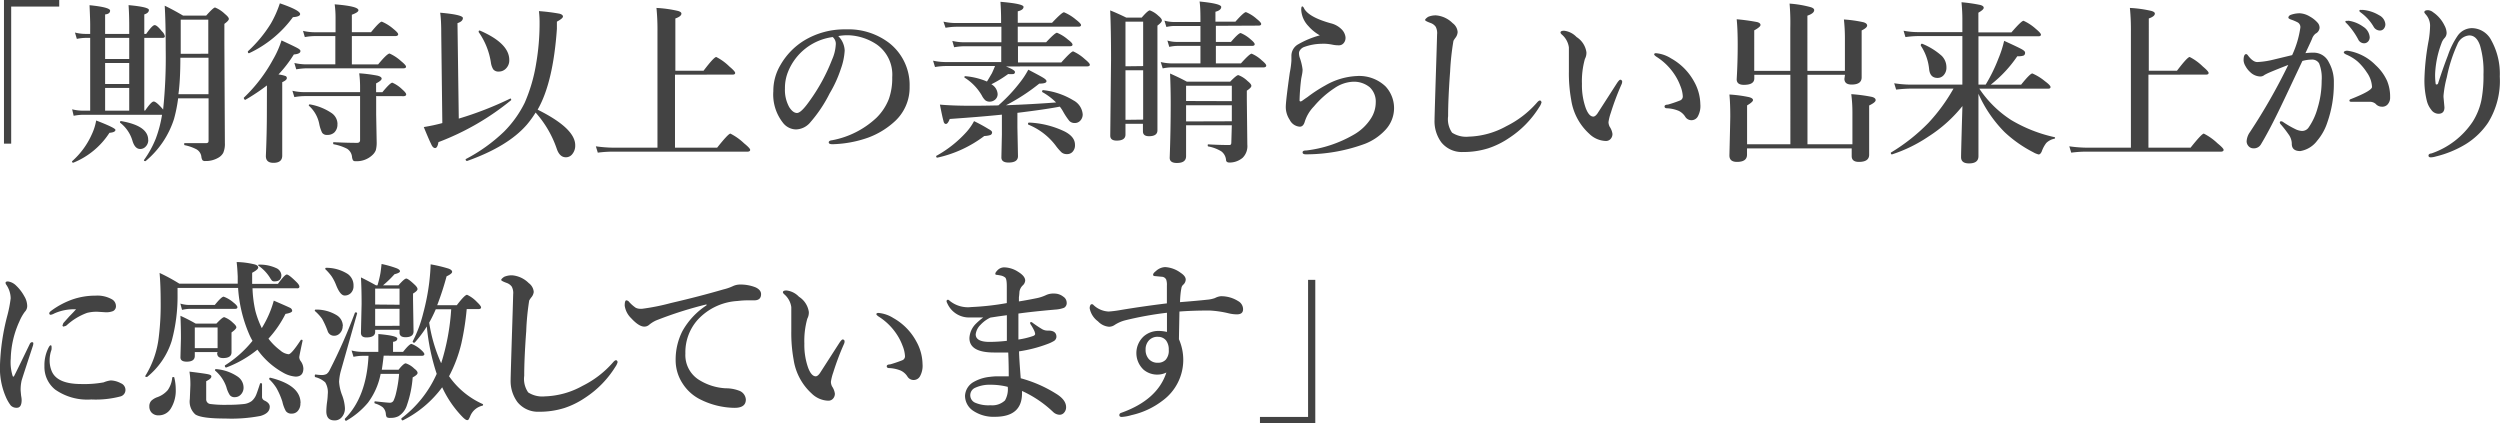
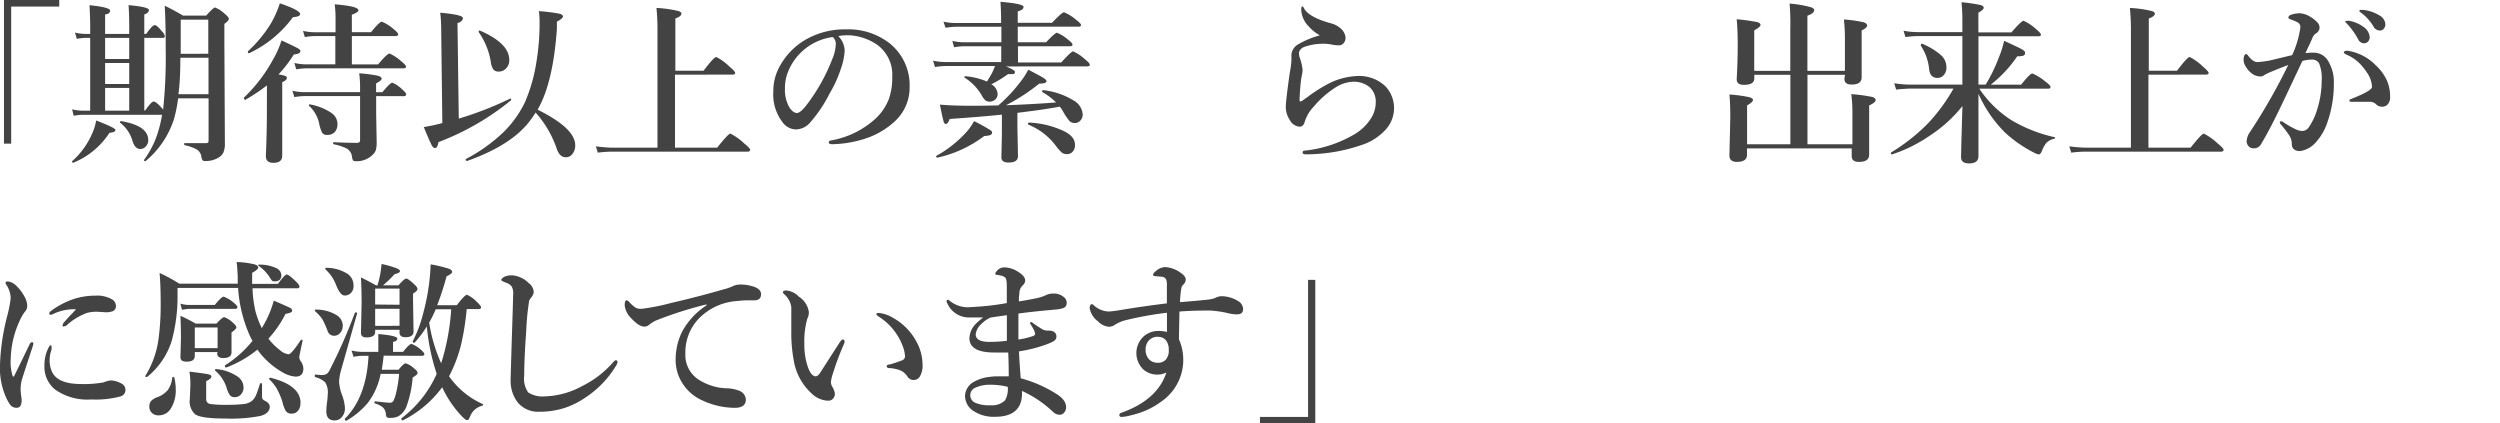
<svg xmlns="http://www.w3.org/2000/svg" viewBox="0 0 346.52 58.7">
  <defs>
    <style>.cls-1{isolation:isolate;}.cls-2{fill:#434343;}</style>
  </defs>
  <title>review5</title>
  <g id="レイヤー_2" data-name="レイヤー 2">
    <g id="レイヤー_1-2" data-name="レイヤー 1">
      <g class="cls-1">
        <path class="cls-2" d="M8.21,0V.91H1.55v19h-1V0Z" />
        <path class="cls-2" d="M16,18q0,.34-.83.41a10.77,10.77,0,0,1-5,4.14h0q-.18,0-.18-.14a.08.08,0,0,1,0-.06,10.88,10.88,0,0,0,2.74-3.74,7.37,7.37,0,0,0,.6-1.91Q16,17.73,16,18Zm4-2.68h.12q.86-1.25,1.18-1.25t1.1.87l.12.13.09.12a70,70,0,0,0,.36-8.29q0-3.81-.14-6.11,1.28.62,2.54,1.37h3.21q1-1.12,1.23-1.12a4.26,4.26,0,0,1,1.36.89q.55.45.55.69t-.62.69V6l.07,13.83a3.08,3.08,0,0,1-.23,1.36,1.76,1.76,0,0,1-.73.7,3.39,3.39,0,0,1-1.75.43.5.5,0,0,1-.4-.12,1.19,1.19,0,0,1-.15-.5,1.38,1.38,0,0,0-.67-1,6.08,6.08,0,0,0-1.62-.57q-.09,0-.09-.16t.09-.13l2.86,0a.55.55,0,0,0,.36-.08.48.48,0,0,0,.07-.3V13.63H24.69a20.3,20.3,0,0,1-.57,2.86,12.58,12.58,0,0,1-3.94,5.84.1.1,0,0,1-.07,0q-.16,0-.16-.14a.1.1,0,0,1,0,0,13.78,13.78,0,0,0,1.65-3,16.91,16.91,0,0,0,.86-3.28h-11a7.18,7.18,0,0,0-1.25.14L10,15.15a6.13,6.13,0,0,0,1.46.19H12.5V5.25h-.62a6.65,6.65,0,0,0-1.23.14l-.26-.88a6,6,0,0,0,1.44.19h.67V3.38q0-.64-.09-2.66,2.85.29,2.85.75T14.57,2V4.7h3.34V3.5q0-1.48-.09-2.79,2.82.26,2.82.67T20,2V4.7h.26q.86-1.22,1.18-1.22t1,.86a1.31,1.31,0,0,1,.41.68q0,.23-.32.23H20ZM17.91,5.25H14.57V8.18h3.34Zm0,6.39V8.73H14.57v2.91Zm0,.55H14.57v3.15h3.34Zm2.64,7.21a1.26,1.26,0,0,1-.37.93,1,1,0,0,1-.75.32q-.74,0-1.08-1.17A4.91,4.91,0,0,0,16.64,17a.07.07,0,0,1,0-.06q0-.19.18-.15Q20.54,17.44,20.54,19.39ZM25,8q0,3.15-.27,5.06H28.9V8Zm3.87-.55V2.73H25.05V7.46Z" />
        <path class="cls-2" d="M37,11.84a27.79,27.79,0,0,1-3,2h0s-.09,0-.14-.09a.27.27,0,0,1-.06-.15.08.08,0,0,1,0-.06,21.4,21.4,0,0,0,4.05-5.3,12.91,12.91,0,0,0,1.17-2.64q1.92.89,2.29,1.11t.33.38q0,.38-.91.46a17.47,17.47,0,0,1-2.13,2.77,4.42,4.42,0,0,1,1,.23.3.3,0,0,1,.16.27q0,.29-.64.57V21.57q0,1-1.22,1-1.05,0-1.05-.94.14-3.16.14-6.21ZM41.6,1.95q0,.36-1,.43a15.82,15.82,0,0,1-6.08,5h0q-.16,0-.16-.2a.08.08,0,0,1,0-.07,18.12,18.12,0,0,0,3.18-3.84A14.8,14.8,0,0,0,38.79.46Q41.6,1.42,41.6,1.95ZM52.14,13.32v2.54l.07,3.8a4.13,4.13,0,0,1-.12,1.16,1.8,1.8,0,0,1-.43.63,3.14,3.14,0,0,1-2.39.89.39.39,0,0,1-.34-.12,1.27,1.27,0,0,1-.14-.5,1.5,1.5,0,0,0-.68-1.1A6.73,6.73,0,0,0,46.27,20q-.09,0-.09-.16t.09-.13q1.83.09,3.23.09.41,0,.41-.39V13.32H42.19a8.47,8.47,0,0,0-1.39.14l-.27-.88a7.2,7.2,0,0,0,1.58.19h7.8v-.69a14.76,14.76,0,0,0-.12-1.92,20.62,20.62,0,0,1,2.55.33q.56.15.56.41t-.77.66v1.22H53q1.09-1.32,1.38-1.32a4.55,4.55,0,0,1,1.35.91q.57.5.57.71t-.3.25ZM48.77,5V8.93h3.64Q53.66,7.42,54,7.42a6,6,0,0,1,1.59,1.05q.69.56.69.77t-.32.23H42.5a9.31,9.31,0,0,0-1.44.14l-.26-.88a7.61,7.61,0,0,0,1.63.19h4.05V5H43.61a8.33,8.33,0,0,0-1.36.14L42,4.28a7.2,7.2,0,0,0,1.58.19h2.93v-2A14.09,14.09,0,0,0,46.39.6q3.29.26,3.29.82,0,.29-.91.62V4.46h2.66Q52.62,3,52.92,3A6,6,0,0,1,54.52,4q.67.54.67.75T54.87,5Zm-2,12.19a1.51,1.51,0,0,1-.43,1.17,1.38,1.38,0,0,1-1,.34.76.76,0,0,1-.7-.32,5.06,5.06,0,0,1-.39-1.2,4.54,4.54,0,0,0-1.44-2.53.1.1,0,0,1,0-.07q0-.11.15-.11h0a7.71,7.71,0,0,1,3,1.2A1.86,1.86,0,0,1,46.78,17.2Z" />
        <path class="cls-2" d="M63.59,16.44a47.51,47.51,0,0,0,7.14-2.78h0q.12,0,.12.15a.08.08,0,0,1,0,.07A36,36,0,0,1,60.77,19.7q-.13.82-.46.82t-.57-.6q-.26-.5-1-2.31a25.28,25.28,0,0,0,2.57-.55L61.16,4.7q0-2-.15-2.94,3.15.28,3.15.74t-.75.71Zm10.65-.84A13.81,13.81,0,0,1,73,17.31q-2.62,3-8.25,5h0q-.21,0-.21-.25a0,0,0,0,1,0,0,22.94,22.94,0,0,0,5.33-3.82,15.1,15.1,0,0,0,2.86-4,22.47,22.47,0,0,0,1.58-5.4A32.84,32.84,0,0,0,74.79,3a13.27,13.27,0,0,0-.09-1.46,26.29,26.29,0,0,1,2.86.36q.47.13.47.39T77.19,3q0,.67,0,1-.52,7.46-2.67,11.2,5.21,2.59,5.21,4.93a1.83,1.83,0,0,1-.42,1.25,1.1,1.1,0,0,1-.88.42q-.87,0-1.27-1.21A14.64,14.64,0,0,0,74.24,15.6ZM70.59,8.31a1.59,1.59,0,0,1-.47,1.2,1.36,1.36,0,0,1-1,.41.9.9,0,0,1-.76-.32,2.46,2.46,0,0,1-.32-.95,9.93,9.93,0,0,0-1.69-4.2.1.1,0,0,1,0-.07.13.13,0,0,1,.15-.15h0Q70.59,6,70.59,8.31Z" />
        <path class="cls-2" d="M93.56,10.35V20.47H99.4q1.55-1.95,1.84-1.95a7.93,7.93,0,0,1,1.9,1.35q.84.68.84.9t-.32.25H85.16a16.29,16.29,0,0,0-2.3.14l-.27-.88a18.5,18.5,0,0,0,2.54.19h6v-16a30.61,30.61,0,0,0-.14-3.37,16.69,16.69,0,0,1,3,.42q.46.14.46.36,0,.39-.84.68V9.8h3.91q1.44-1.9,1.76-1.9a7.29,7.29,0,0,1,1.82,1.32q.8.67.8.89t-.32.23Z" />
        <path class="cls-2" d="M116.19,5a3,3,0,0,1,.89,2,8.91,8.91,0,0,1-.53,2.54A16.81,16.81,0,0,1,115,12.94a19.06,19.06,0,0,1-2.67,4,2.67,2.67,0,0,1-2,1,2.34,2.34,0,0,1-1.82-.94,6.33,6.33,0,0,1-1.32-4.37,7,7,0,0,1,1-3.64,9.53,9.53,0,0,1,3.25-3.36,10.8,10.8,0,0,1,5.8-1.56,9.32,9.32,0,0,1,6,1.88A7.41,7.41,0,0,1,126.08,12a6.35,6.35,0,0,1-2.2,4.95,11.09,11.09,0,0,1-3.56,2.13,15.9,15.9,0,0,1-4.92.91q-.53,0-.53-.25t.46-.3a12.27,12.27,0,0,0,6.18-3.14,7.41,7.41,0,0,0,1.7-2.6,8.64,8.64,0,0,0,.46-3,5.12,5.12,0,0,0-2.11-4.51,7.55,7.55,0,0,0-3.84-1.3h-.59A7.47,7.47,0,0,0,116.19,5Zm-.8.14A7.76,7.76,0,0,0,109.21,10a6,6,0,0,0-.41,2.27,4.91,4.91,0,0,0,.6,2.59q.52.8,1.07.8t1.65-1.54a25.55,25.55,0,0,0,3.22-5.88,5.79,5.79,0,0,0,.5-2A1.23,1.23,0,0,0,115.39,5.11Z" />
        <path class="cls-2" d="M139.43,9.21q1.25.49,1.25.76a.27.27,0,0,1-.2.29,3.59,3.59,0,0,1-.74,0,16,16,0,0,1-2.33,1.42,1.67,1.67,0,0,1,.87,1.35,1,1,0,0,1-.36.79,1.13,1.13,0,0,1-.74.27.93.93,0,0,1-.62-.2,2.41,2.41,0,0,1-.48-.67,7.13,7.13,0,0,0-2.4-2.47.1.1,0,0,1,0-.08q0-.11.12-.11a9.64,9.64,0,0,1,3,.74q.07-.09.69-1.15.3-.66.43-1h-6.83a9.85,9.85,0,0,0-1.49.14l-.27-.88a8.17,8.17,0,0,0,1.65.19h7.8V6.41h-5.16a8.54,8.54,0,0,0-1.37.14L132,5.67a7.11,7.11,0,0,0,1.56.19h5.24V3.71h-6.32a9.23,9.23,0,0,0-1.42.14L130.77,3a7.73,7.73,0,0,0,1.63.19h6.36V2.82q0-1.31-.09-2.57,3.2.27,3.2.7t-.8.62V3.16h4.75q1.38-1.46,1.66-1.46a6.31,6.31,0,0,1,1.63,1q.73.56.73.77t-.32.23h-8.45V5.86H145q1.23-1.32,1.51-1.32a5.48,5.48,0,0,1,1.51.94q.64.48.64.7t-.32.23h-7.24V8.66h6q1.37-1.54,1.65-1.54a6.15,6.15,0,0,1,1.62,1.08q.69.56.69.77t-.32.23Zm-1.92,9.13a.38.38,0,0,1-.25.38,3,3,0,0,1-.83.13,16.65,16.65,0,0,1-6.5,3q-.16,0-.16-.15a.13.13,0,0,1,0-.09,16.05,16.05,0,0,0,4.14-3.26,7.48,7.48,0,0,0,1.1-1.56,21.83,21.83,0,0,1,2,1.09Q137.51,18.14,137.51,18.34Zm.87-3.73a21.79,21.79,0,0,0,3-3.19,11.2,11.2,0,0,0,1.15-1.76q1.7.88,2.12,1.15t.4.45q0,.33-1,.33a27.51,27.51,0,0,1-4.61,3q3.84-.15,6.94-.39a8.7,8.7,0,0,0-1.93-1.45.08.08,0,0,1,0-.07q0-.22.2-.18a10.12,10.12,0,0,1,4.13,1.41,2.4,2.4,0,0,1,1.29,1.93,1.24,1.24,0,0,1-.36.91,1,1,0,0,1-.74.3,1,1,0,0,1-.75-.29,9,9,0,0,1-.86-1.29,5,5,0,0,0-.46-.69q-1.95.38-5.88.86v2l.08,4q0,.89-1.3.89-1,0-1-.71l.07-3.2V15.89q-2.78.29-7.23.6-.26.69-.53.69t-.35-.47q-.13-.41-.48-2.21,1.77.16,4.46.16Q136.1,14.66,138.38,14.61ZM149,20.06a1.31,1.31,0,0,1-.35,1,1,1,0,0,1-.77.3,1.1,1.1,0,0,1-.73-.23,7.35,7.35,0,0,1-.86-1,9,9,0,0,0-3.74-2.85.09.09,0,0,1-.06-.09q0-.2.15-.2a12.59,12.59,0,0,1,4.9,1.22Q149,18.95,149,20.06Z" />
-         <path class="cls-2" d="M156,17.16v1.49q0,.84-1.22.84-.89,0-.89-.69L154,8.23q0-4.15-.12-6.79,1,.4,2.23,1h2.14q.86-1,1.13-1a3.39,3.39,0,0,1,1.17.74q.5.41.5.66t-.62.71V5.91l0,12.15q0,.82-1.17.82-.84,0-.84-.67V17.16Zm2.45-8V3H156V9.19Zm0,7.42V9.74H156v6.87Zm10.08-13V5.81h2.09q1.05-1.23,1.35-1.23a4.75,4.75,0,0,1,1.37.87q.57.47.57.68t-.32.23h-5.06V8.79H172q1.21-1.35,1.49-1.35a4.8,4.8,0,0,1,1.42.94q.6.49.6.71t-.32.25H162.38a6.47,6.47,0,0,0-1.22.14l-.27-.88a7.11,7.11,0,0,0,1.56.19h3.94V6.36h-3.23a5.39,5.39,0,0,0-1.09.14l-.26-.88a4.61,4.61,0,0,0,1.24.19h3.34V3.6h-3.64a5.23,5.23,0,0,0-1.08.14l-.27-.88a5.07,5.07,0,0,0,1.3.19h3.69V2.61q0-1.66-.12-2.4,3,.29,3,.75t-.8.67V3h2.77q1.17-1.32,1.46-1.32a5.08,5.08,0,0,1,1.49.94q.62.49.62.7t-.32.23Zm2.21,13.78h-6.34q0,2.09,0,4.29,0,.94-1.27.94-1,0-1-.71.14-3.8.14-7.55,0-2-.09-4.14,1.34.59,2.33,1.13h6q.88-.91,1.13-.91a3.65,3.65,0,0,1,1.28.82q.53.42.53.67t-.63.67V13.8l.07,6.26a2.26,2.26,0,0,1-.64,1.8,2.79,2.79,0,0,1-1.83.67q-.45,0-.48-.34a1.65,1.65,0,0,0-.67-1.22,5.34,5.34,0,0,0-1.78-.67q-.09,0-.09-.16t.09-.13q1.49.09,2.93.09.25,0,.25-.33Zm0-3.34V11.88h-6.34V14Zm0,2.79V14.59h-6.34v2.24Z" />
        <path class="cls-2" d="M183.7,11.84a9.56,9.56,0,0,1,4.35-1.3,5.27,5.27,0,0,1,4,1.44,4.41,4.41,0,0,1,0,6,7.66,7.66,0,0,1-2.85,1.95,23.64,23.64,0,0,1-8,1.46H181q-.45,0-.45-.27t.5-.26a17.14,17.14,0,0,0,6.5-2.14,6.85,6.85,0,0,0,2.51-2.36,4.16,4.16,0,0,0,.63-2.17,2.71,2.71,0,0,0-.84-2.1,3.45,3.45,0,0,0-2.34-.76,4.91,4.91,0,0,0-2.53.88,13.14,13.14,0,0,0-2.85,2.53,5.31,5.31,0,0,0-1.28,2.13q-.2.69-.69.69a1.68,1.68,0,0,1-1.39-.94,3.22,3.22,0,0,1-.55-1.79q0-.83.55-4.73A13,13,0,0,0,179,8.43V7.68a1.83,1.83,0,0,1,.94-1.54,12.56,12.56,0,0,1,3-1.24,5.94,5.94,0,0,1-1.58-1.28,3.53,3.53,0,0,1-1-2.25q0-.48.14-.48t.29.34q.71,1.18,3.67,2a3.11,3.11,0,0,1,1.45.79,1.85,1.85,0,0,1,.59,1.14v.09a1.08,1.08,0,0,1-.27.74.82.82,0,0,1-.64.29,4.34,4.34,0,0,1-.82-.07,6.85,6.85,0,0,0-1-.14,4.91,4.91,0,0,0-.59,0,7.28,7.28,0,0,0-2.38.43,1.18,1.18,0,0,0-.61.46.71.71,0,0,0-.14.39,2.11,2.11,0,0,0,.09.6,7.56,7.56,0,0,1,.41,1.7,3.93,3.93,0,0,1-.08.69q-.09.47-.11.56a29.2,29.2,0,0,0-.23,3q0,.16.13.16a.51.51,0,0,0,.27-.12l.38-.27.19-.13.12-.08A19.75,19.75,0,0,1,183.7,11.84Z" />
-         <path class="cls-2" d="M201.72,5.26a3.5,3.5,0,0,0-.26.4A35.51,35.51,0,0,0,201,9.89q-.28,3.79-.28,6.21a3.27,3.27,0,0,0,.55,2.29,3.6,3.6,0,0,0,2.31.55,11.41,11.41,0,0,0,5.23-1.46,13.63,13.63,0,0,0,4.2-3.23q.27-.32.43-.32t.23.25a2,2,0,0,1-.32.67,13.75,13.75,0,0,1-4.17,4.27,11.63,11.63,0,0,1-2.85,1.42,11.4,11.4,0,0,1-3.55.53,3.65,3.65,0,0,1-3-1.34,4.93,4.93,0,0,1-.94-3.15v-.19q.06-2.21.19-6.33.12-3.64.16-5.27A1.9,1.9,0,0,0,199,3.71a1.47,1.47,0,0,0-.73-.53q-.74-.27-.74-.41t.41-.43a2.66,2.66,0,0,1,1.1-.21,3.69,3.69,0,0,1,2.31,1.08,1.67,1.67,0,0,1,.69,1.23A1.43,1.43,0,0,1,201.72,5.26Z" />
-         <path class="cls-2" d="M224.78,11.64a36.52,36.52,0,0,0-1.51,4,6.88,6.88,0,0,0-.32,1.28,1.49,1.49,0,0,0,.16.64,2.32,2.32,0,0,1,.39,1,1,1,0,0,1-.26.7.85.85,0,0,1-.66.28,3.43,3.43,0,0,1-2.3-1,7.93,7.93,0,0,1-2.5-4.7,20.65,20.65,0,0,1-.32-3.94l0-2.18q0-.64,0-1.15a2.84,2.84,0,0,0-1-1.8q-.16-.16-.16-.26,0-.25.5-.25a2.82,2.82,0,0,1,1.72.87,3,3,0,0,1,1.37,2.11,1.79,1.79,0,0,1-.21.93,11.41,11.41,0,0,0-.41,3.46,9.47,9.47,0,0,0,.53,3.36q.45,1.17,1.05,1.17.26,0,.57-.43l2.7-4.2q.32-.48.47-.48t.25.18A.83.83,0,0,1,224.78,11.64Zm4.7-4.27a4.57,4.57,0,0,1,2.12.71,8.11,8.11,0,0,1,3.21,3.22,6.63,6.63,0,0,1,.87,3.14,3,3,0,0,1-.36,1.72,1,1,0,0,1-.83.5,1,1,0,0,1-.89-.46,2.22,2.22,0,0,0-.93-.84,4.74,4.74,0,0,0-1.59-.35q-.36,0-.36-.25t.46-.26a17.7,17.7,0,0,0,1.68-.57.59.59,0,0,0,.39-.57,4.38,4.38,0,0,0-.34-1.45,7.64,7.64,0,0,0-.81-1.59,8.29,8.29,0,0,0-2.5-2.45q-.32-.22-.32-.34T229.48,7.37Z" />
        <path class="cls-2" d="M255.73,10.37h-5.2V20h6.23V15.55a19.4,19.4,0,0,0-.16-2.5,22,22,0,0,1,2.86.38q.52.14.52.45t-.9.74v1.14q0,1.89,0,3.7,0,.28,0,.66,0,1,0,1.32,0,1-1.42,1-1,0-1-.8V20.57H242.15v.87q0,1-1.39,1-1.05,0-1.05-.89.12-4.9.12-5.45,0-1.82-.12-3a18.75,18.75,0,0,1,2.71.36q.56.15.56.41t-.82.74V20h6V10.37h-5v.5q0,.89-1.44.89-1,0-1-.77.14-2.37.14-4.79,0-2.13-.14-3.53a27.92,27.92,0,0,1,2.84.39q.46.13.46.4t-.87.75V9.82h5V3.91A31.83,31.83,0,0,0,248.05.5,15,15,0,0,1,251,1q.46.15.46.4,0,.45-.94.77V9.82h5.2V5.29a23.86,23.86,0,0,0-.14-2.59,18,18,0,0,1,2.7.38q.52.15.52.46t-.76.68V5.29q0,1.66,0,3.45l0,1.23q0,.47,0,.75,0,1-1.39,1-1,0-1-.8Z" />
        <path class="cls-2" d="M274.23,13v3.29l0,5.36q0,1-1.31,1-1.1,0-1.1-.87,0-.41.07-3t.12-4.08a19.32,19.32,0,0,1-4.7,4.22,20.22,20.22,0,0,1-5.06,2.48h0q-.16,0-.16-.18a.08.08,0,0,1,0-.07,25.94,25.94,0,0,0,5.19-4.1,24.67,24.67,0,0,0,3.49-4.77h-5.86a19.33,19.33,0,0,0-2.09.14l-.27-.88a15.21,15.21,0,0,0,2.31.19H272V5h-6.16a13.41,13.41,0,0,0-1.73.14l-.26-.88a10.59,10.59,0,0,0,1.91.19H272V2.61q0-1-.12-2.3a22.08,22.08,0,0,1,2.61.38q.47.13.47.39t-.74.68V4.49h4.58q1.39-1.61,1.68-1.61A6.66,6.66,0,0,1,282.18,4q.71.59.71.8t-.3.23h-8.36v6.7h1A22.49,22.49,0,0,0,277,8.11a14.81,14.81,0,0,0,.79-2.45q2,.91,2.47,1.18t.43.48a.38.38,0,0,1-.25.4,2.79,2.79,0,0,1-.83.08,17.38,17.38,0,0,1-3.68,3.94h4.21q1.25-1.56,1.56-1.56a7.21,7.21,0,0,1,1.75,1.08q.77.57.77.8t-.32.23h-9.55a15.21,15.21,0,0,0,4.42,4.35,20.2,20.2,0,0,0,6,2.37.1.1,0,0,1,.08.09.12.12,0,0,1-.11.13,2.25,2.25,0,0,0-1.11.59A4.22,4.22,0,0,0,283,21q-.19.41-.43.41a2.91,2.91,0,0,1-.77-.32,17.45,17.45,0,0,1-3.95-2.78A17.69,17.69,0,0,1,274.23,13Zm-4.44-3.64a1.51,1.51,0,0,1-.4,1.08,1.11,1.11,0,0,1-.84.36q-1,0-1.15-1.15a7.18,7.18,0,0,0-1.16-3.32.08.08,0,0,1,0-.06q0-.21.18-.21h0a9.32,9.32,0,0,1,2.73,1.69A2.24,2.24,0,0,1,269.79,9.34Z" />
        <path class="cls-2" d="M297.79,10.35V20.47h5.84q1.55-1.95,1.84-1.95a7.93,7.93,0,0,1,1.9,1.35q.84.68.84.9t-.32.25h-18.5a16.29,16.29,0,0,0-2.3.14l-.27-.88a18.5,18.5,0,0,0,2.54.19h6v-16a30.61,30.61,0,0,0-.14-3.37,16.69,16.69,0,0,1,3,.42q.46.14.46.36,0,.39-.84.68V9.8h3.91q1.44-1.9,1.76-1.9a7.29,7.29,0,0,1,1.82,1.32q.8.67.8.89t-.32.23Z" />
        <path class="cls-2" d="M319.55,7.37a7.84,7.84,0,0,1,1.25-.07,2.32,2.32,0,0,1,2,1.34,5.45,5.45,0,0,1,.69,2.84,16,16,0,0,1-.89,5.45,7.44,7.44,0,0,1-1.42,2.57,3.67,3.67,0,0,1-2.34,1.44q-1.22,0-1.18-1.08a2.25,2.25,0,0,0-.48-1.28,14.83,14.83,0,0,0-1-1.29A.59.59,0,0,1,316,17a.17.17,0,0,1,.19-.19.57.57,0,0,1,.32.14,13.54,13.54,0,0,0,1.63.94,2.41,2.41,0,0,0,.91.26,1.1,1.1,0,0,0,.91-.43A8.72,8.72,0,0,0,321.23,15a13,13,0,0,0,.57-3.81,5.45,5.45,0,0,0-.35-2.4,1.13,1.13,0,0,0-1.07-.53,5,5,0,0,0-1.25.19L318,10.84q-1.59,3.39-2.25,4.73-1.34,2.74-2.38,4.46a1.13,1.13,0,0,1-1.05.53.89.89,0,0,1-.67-.32,1,1,0,0,1-.25-.64,2.42,2.42,0,0,1,.46-1.29A81.29,81.29,0,0,0,317.17,9q-1.7.66-2.61,1.05a7.47,7.47,0,0,0-.69.34.87.87,0,0,1-.62.21A2.09,2.09,0,0,1,311.9,10a3.1,3.1,0,0,1-.67-.86,1.71,1.71,0,0,1-.25-.77q0-.87.36-.87.13,0,.3.26.66.84,1.23.84a11.19,11.19,0,0,0,2.06-.29l2.78-.67a13.63,13.63,0,0,0,1.14-3.83.75.75,0,0,0-.36-.7,6.31,6.31,0,0,0-.94-.4q-.36-.14-.36-.25,0-.3.41-.43a3.75,3.75,0,0,1,1.17-.19,3,3,0,0,1,1.39.45,4,4,0,0,1,1.14.93,1.05,1.05,0,0,1,.21.67,1,1,0,0,1-.55.77,1.55,1.55,0,0,0-.5.74q-.12.28-.43.94Zm8.93,6.74q-.86,0-1.85,0l-.71,0q-.27,0-.27-.16t.21-.22q2.92-1.15,2.92-1.68a3.74,3.74,0,0,0-.71-2,7.67,7.67,0,0,0-1.28-1.52,6,6,0,0,0-1.49-.93q-.43-.18-.43-.34t.36-.23l.16,0a6.89,6.89,0,0,1,3.89,2,6.68,6.68,0,0,1,1.59,2.18,5.7,5.7,0,0,1,.42,2.26,1.38,1.38,0,0,1-.39,1.05,1,1,0,0,1-.62.27h-.11a1.14,1.14,0,0,1-.88-.39A1.22,1.22,0,0,0,328.48,14.11ZM325.57,2.88a4.62,4.62,0,0,1,2,.83,1.89,1.89,0,0,1,.89,1.44.86.86,0,0,1-.22.6.74.74,0,0,1-.57.25.91.91,0,0,1-.81-.55,10.06,10.06,0,0,0-1.51-2.12q-.27-.26-.27-.3a.14.14,0,0,1,.12-.14l.21,0A.44.44,0,0,1,325.57,2.88Zm1.92-1.51a5.25,5.25,0,0,1,2.27.74,1.54,1.54,0,0,1,.87,1.23.94.94,0,0,1-.25.68.67.67,0,0,1-.49.21A1,1,0,0,1,329,3.7a6.49,6.49,0,0,0-1.68-1.89q-.29-.21-.29-.28a.15.15,0,0,1,.07-.15.47.47,0,0,1,.19,0Z" />
-         <path class="cls-2" d="M337.93,11.59q.61-1.93,1.37-3.91A11.22,11.22,0,0,1,340.62,5a2.44,2.44,0,0,1,2-1.1,3.07,3.07,0,0,1,2.7,1.7,9.55,9.55,0,0,1,1.17,5A11,11,0,0,1,344.87,17a10.21,10.21,0,0,1-3.13,3,14.61,14.61,0,0,1-4.12,1.69,2.7,2.7,0,0,1-.69.12q-.32,0-.32-.25t.43-.3a11.26,11.26,0,0,0,5.68-4.37,9,9,0,0,0,1.22-3,18,18,0,0,0,.29-3.59,12.61,12.61,0,0,0-.48-4q-.48-1.39-1.49-1.39a1.93,1.93,0,0,0-1.65,1.24,20.66,20.66,0,0,0-1.46,4.55,14.72,14.72,0,0,0-.46,2.57v.18l.13,1.43q0,.89-.84.89a1.25,1.25,0,0,1-1-.57,3.17,3.17,0,0,1-.59-1.18,11.53,11.53,0,0,1-.34-3.21,33.41,33.41,0,0,1,.59-5.24,13.58,13.58,0,0,0,.19-2.06A2.36,2.36,0,0,0,336.23,2q-.2-.23-.2-.3,0-.29.53-.29a1.28,1.28,0,0,1,.69.29,4.68,4.68,0,0,1,1.58,1.84,2.31,2.31,0,0,1,.29,1,1.05,1.05,0,0,1-.32.77,2,2,0,0,0-.4.71,13.65,13.65,0,0,0-.87,4.17,8.33,8.33,0,0,0,.07,1.39q0,.13.13.13T337.93,11.59Z" />
      </g>
      <g class="cls-1">
        <path class="cls-2" d="M4.56,47.93Q3.16,52.19,3,52.73a5.65,5.65,0,0,0-.14,1.34q0,.09.07.8a3.21,3.21,0,0,1,.07.57q0,1.08-.67,1.08a1.09,1.09,0,0,1-.84-.32A5.61,5.61,0,0,1,.8,55,10.05,10.05,0,0,1,0,50.54,30.66,30.66,0,0,1,1,43.8a17.49,17.49,0,0,0,.48-2.45,3.41,3.41,0,0,0-.62-1.9.46.46,0,0,1-.09-.25q0-.19.34-.19a2,2,0,0,1,1.15.6,5.87,5.87,0,0,1,1.1,1.44,2.69,2.69,0,0,1,.41,1.32,1.14,1.14,0,0,1-.34.86,6.39,6.39,0,0,0-.74,1.32A13.07,13.07,0,0,0,1.49,49.7a6.35,6.35,0,0,0,.27,2.43.1.1,0,0,0,.19,0q.32-.6,2.16-4.42.13-.28.34-.28t.16.25A.9.9,0,0,1,4.56,47.93Zm2.59.18a1.66,1.66,0,0,1,0,.2q0,.19-.07.33a4.43,4.43,0,0,0-.2,1.27,3.84,3.84,0,0,0,.29,1.54q.75,1.78,4.1,1.78A14.9,14.9,0,0,0,14.36,53a3.74,3.74,0,0,1,1-.27,3.17,3.17,0,0,1,1.39.39,1,1,0,0,1,.64.91.93.93,0,0,1-.74.93,13.45,13.45,0,0,1-4,.41,7.74,7.74,0,0,1-5-1.37,4,4,0,0,1-1.49-3.26,5.32,5.32,0,0,1,.6-2.61q.15-.27.27-.27T7.15,48.1Zm3.39-5.24a6.74,6.74,0,0,0-3,.57,1.5,1.5,0,0,1-.5.19.19.19,0,0,1-.21-.21q0-.15.29-.36a11.17,11.17,0,0,1,3-1.58,9.72,9.72,0,0,1,3.09-.5,4.14,4.14,0,0,1,2.33.52,1.08,1.08,0,0,1,.53.89.74.74,0,0,1-.4.73,2.54,2.54,0,0,1-1.07.16l-1.12-.07a5.32,5.32,0,0,0-1.42.16,8.49,8.49,0,0,0-2.81,1.71.53.53,0,0,1-.32.14A.15.15,0,0,1,8.71,45a.58.58,0,0,1,.16-.32l.75-.84Q10.18,43.28,10.54,42.87Z" />
        <path class="cls-2" d="M37.21,46.94a8.24,8.24,0,0,0,1.64,1.63A2.06,2.06,0,0,0,40,49.1q.4,0,1.71-2a.11.11,0,0,1,.09,0h.07a.12.12,0,0,1,.07.13q-.46,2.12-.46,2.29a1,1,0,0,0,.21.55,1.85,1.85,0,0,1,.36,1q0,1.13-1.08,1.13a4.06,4.06,0,0,1-1.73-.55,10.79,10.79,0,0,1-3.56-3.19,15.46,15.46,0,0,1-4.32,2.48h0q-.19,0-.19-.23a.08.08,0,0,1,0-.06A15.39,15.39,0,0,0,35,47.24a8.21,8.21,0,0,1-.5-1A19.31,19.31,0,0,1,33,39.91H24.61q0,.62,0,.91a23.52,23.52,0,0,1-.81,6.43,10.45,10.45,0,0,1-3.41,5l-.08,0q-.18,0-.18-.13v0A12.94,12.94,0,0,0,22,46.78a36.22,36.22,0,0,0,.27-4.95q0-2.23-.15-4a25.68,25.68,0,0,1,2.74,1.49h8.09l0-1q-.06-1.3-.15-2a11.35,11.35,0,0,1,2.54.34q.45.14.45.42t-.84.73q0,.62,0,1.54h3.57q.95-1.3,1.23-1.3T41,39q.5.47.5.73t-.37.23H35a16.73,16.73,0,0,0,.4,3.15,12.82,12.82,0,0,0,.82,2.23l.07.14q.39-.67.56-1a14.22,14.22,0,0,0,1.1-2.81q1.93.83,2.26,1a.49.49,0,0,1,.29.41q0,.27-.93.43A15,15,0,0,1,37.21,46.94Zm-13.05,5.4a6.89,6.89,0,0,1,.2,1.61,4.74,4.74,0,0,1-.68,2.67,1.94,1.94,0,0,1-1.66.95,1.28,1.28,0,0,1-1-.37,1.22,1.22,0,0,1-.32-.87,1.09,1.09,0,0,1,.28-.79,2.38,2.38,0,0,1,.8-.48,3.36,3.36,0,0,0,1.48-1,3.55,3.55,0,0,0,.61-1.69q0-.11.16-.11T24.15,52.35Zm8.75-9.76q0,.23-.33.23H26.3a5.33,5.33,0,0,0-1.07.14L25,42.08a4.37,4.37,0,0,0,1.22.19h3.55q.93-1.15,1.23-1.15a4.35,4.35,0,0,1,1.36.81Q32.91,42.36,32.91,42.59ZM30.16,48.8H27v.53q0,.8-1.12.8-.87,0-.87-.6l.07-2.62q0-1.59-.07-3.14,1.08.49,2.11,1.08H30q.83-.89,1.08-.89a3.36,3.36,0,0,1,1.2.77q.48.41.48.64t-.67.71v.46l0,2.29q0,.8-1.17.8-.82,0-.82-.68Zm7.23,7.58q0,.9-1.28,1.27a21.35,21.35,0,0,1-4.9.36q-3.29,0-4.14-.57a2.38,2.38,0,0,1-.76-2.11l.08-1.95a11.62,11.62,0,0,0-.13-1.87q2.21.27,2.65.38t.38.32q0,.27-.71.63v2.5a.64.64,0,0,0,.59.66,15.71,15.71,0,0,0,2.37.11A20.23,20.23,0,0,0,33.81,56a2.22,2.22,0,0,0,1.09-.42,2.32,2.32,0,0,0,.64-.94q.16-.41.5-1.46a.11.11,0,0,1,.12-.07q.16,0,.16.13v1.7a.56.56,0,0,0,.32.57Q37.39,55.85,37.39,56.38Zm-7.23-8.13V45.39H27v2.86Zm3.6,5.46a1.37,1.37,0,0,1-.4,1,1.1,1.1,0,0,1-.81.34.81.81,0,0,1-.7-.29,3.9,3.9,0,0,1-.47-1.1,5.15,5.15,0,0,0-1.57-2.3.11.11,0,0,1,0-.08q0-.12.13-.12h0a6.2,6.2,0,0,1,2.94,1A1.86,1.86,0,0,1,33.76,53.71ZM39,38.13q0,.87-.94.87a.53.53,0,0,1-.35-.09,2.89,2.89,0,0,1-.3-.43,5.67,5.67,0,0,0-1.57-1.64.13.13,0,0,1-.06-.09s0-.07.11-.07a5.38,5.38,0,0,1,2.37.47A1.16,1.16,0,0,1,39,38.13Zm2.64,17.74a1.54,1.54,0,0,1-.37,1.1,1.07,1.07,0,0,1-.83.36.93.93,0,0,1-.82-.35,4.83,4.83,0,0,1-.48-1.3,10.05,10.05,0,0,0-.82-1.89,6.2,6.2,0,0,0-1-1.22.07.07,0,0,1,0-.06q0-.19.18-.15Q41.66,53.4,41.66,55.87Z" />
        <path class="cls-2" d="M49.5,43.44l-2.24,7.92A6.91,6.91,0,0,0,47,52.92a6.31,6.31,0,0,0,.38,1.76,5.93,5.93,0,0,1,.43,1.86,1.83,1.83,0,0,1-.46,1.31,1.25,1.25,0,0,1-1,.42q-1.12,0-1.12-1.28a10.6,10.6,0,0,1,.09-1.17,9.7,9.7,0,0,0,.11-1.17A2.63,2.63,0,0,0,45.08,53a3.15,3.15,0,0,0-1.39-.73s-.06-.06-.06-.14,0-.24.13-.22a6.28,6.28,0,0,0,.77.07,1.45,1.45,0,0,0,.73-.14,1.36,1.36,0,0,0,.4-.48,73.91,73.91,0,0,0,3.53-8,.11.11,0,0,1,.09-.06l.11,0Q49.51,43.36,49.5,43.44Zm-2,1.75a1.4,1.4,0,0,1-.39,1,1.07,1.07,0,0,1-.8.35.92.92,0,0,1-.9-.67,11.79,11.79,0,0,0-.77-1.69,6.62,6.62,0,0,0-1-1.08.08.08,0,0,1,0-.07q0-.12.14-.12a5.44,5.44,0,0,1,2.92.8A1.76,1.76,0,0,1,47.52,45.19ZM49,39.62a1.33,1.33,0,0,1-.37,1,1.16,1.16,0,0,1-.86.34q-.61,0-1.18-1.44a6.29,6.29,0,0,0-.62-1.21,6.91,6.91,0,0,0-.88-1,.1.1,0,0,1,0-.08q0-.11.13-.11a5.52,5.52,0,0,1,3,.87A1.93,1.93,0,0,1,49,39.62Zm4.18,9.68q-.15,1.31-.26,1.95h2.32q.71-.89,1-.89a3,3,0,0,1,1.18.73q.46.34.46.6t-.68.62a15,15,0,0,1-.79,3.83,2.74,2.74,0,0,1-1.18,1.55,2.29,2.29,0,0,1-1.08.23.91.91,0,0,1-.54-.09,1,1,0,0,1-.13-.48,1.43,1.43,0,0,0-.43-.9,3.27,3.27,0,0,0-1.08-.53.14.14,0,0,1-.07-.14q0-.18.12-.15,1.68.19,2,.19a.56.56,0,0,0,.53-.29,5.28,5.28,0,0,0,.36-1.1,17.2,17.2,0,0,0,.41-2.61H52.76a9.74,9.74,0,0,1-1.76,4,11,11,0,0,1-3,2.5h0q-.2,0-.2-.21a.13.13,0,0,1,0-.07q3-3,3.28-8.72h-.91a6.32,6.32,0,0,0-1.17.14l-.27-.88a6.06,6.06,0,0,0,1.42.19h2.29v-.84q0-1.15,0-1.63,2.63.23,2.63.62t-.59.46v1.39h1.39q.87-1.1,1.17-1.1a4.05,4.05,0,0,1,1.25.76q.53.46.53.66t-.32.23Zm2.2-3.59H52V46q0,.77-1.22.77-.75,0-.75-.64l.09-4q0-2.06-.09-3.68,1,.49,2.09,1.1h.2a14.74,14.74,0,0,0,.41-1.68q.06-.37.16-1.28a14.68,14.68,0,0,1,2.1.6q.45.19.45.41t-.76.41a15.11,15.11,0,0,1-1.59,1.54h2.14q.82-.94,1.08-.94t1.13.82q.43.39.43.64t-.62.62v.87l.07,4.38q0,.8-1.12.8-.82,0-.82-.64Zm0-3.47V40H52v2.21Zm0,2.92V42.8H52v2.37Zm6.87,7A11.31,11.31,0,0,0,66.9,56a.11.11,0,0,1,.06.09.14.14,0,0,1-.13.15,2.41,2.41,0,0,0-1.66,1.46,3,3,0,0,1-.23.46.25.25,0,0,1-.2.07q-.22,0-.74-.55a14.77,14.77,0,0,1-2.71-4,15.24,15.24,0,0,1-5.46,4.59h0q-.19,0-.19-.23a.08.08,0,0,1,0-.06,15.66,15.66,0,0,0,4.89-6.16,29.67,29.67,0,0,1-1.37-6.57,16.21,16.21,0,0,1-1.69,2.25l-.06,0q-.21,0-.21-.18v0a17.5,17.5,0,0,0,1.46-3.9,31,31,0,0,0,.84-4.3q.16-1.39.19-2.48a19.88,19.88,0,0,1,2.48.59q.5.19.5.45t-.77.62a40.1,40.1,0,0,1-1.3,4h2.72q1.1-1.44,1.42-1.44a4.47,4.47,0,0,1,1.37,1q.57.54.57.75t-.32.23H64.69a37.26,37.26,0,0,1-.74,4.76A19.14,19.14,0,0,1,62.21,52.21Zm-1.08-1.87a31.39,31.39,0,0,0,1.37-7.42H60.4a20.24,20.24,0,0,1-.91,1.85A21.59,21.59,0,0,0,61.14,50.33Z" />
        <path class="cls-2" d="M73.61,41.26a3.5,3.5,0,0,0-.26.4,35.51,35.51,0,0,0-.41,4.23q-.28,3.79-.28,6.21a3.27,3.27,0,0,0,.55,2.29,3.6,3.6,0,0,0,2.31.55,11.41,11.41,0,0,0,5.23-1.46,13.63,13.63,0,0,0,4.2-3.23q.27-.32.43-.32t.23.25a2,2,0,0,1-.32.67,13.75,13.75,0,0,1-4.17,4.27,11.63,11.63,0,0,1-2.85,1.42,11.4,11.4,0,0,1-3.55.53,3.65,3.65,0,0,1-3-1.34,4.93,4.93,0,0,1-.94-3.15v-.19q.06-2.21.19-6.33.12-3.64.16-5.27a1.9,1.9,0,0,0-.19-1.05,1.47,1.47,0,0,0-.73-.53q-.74-.27-.74-.41t.41-.43a2.66,2.66,0,0,1,1.1-.21,3.69,3.69,0,0,1,2.31,1.08,1.67,1.67,0,0,1,.69,1.23A1.43,1.43,0,0,1,73.61,41.26Z" />
        <path class="cls-2" d="M97.93,42.32v-.13a53.63,53.63,0,0,0-7,2.23A4.33,4.33,0,0,0,90,45a1,1,0,0,1-.7.27q-.74,0-1.82-1.17a3,3,0,0,1-.89-1.73q0-.74.23-.74a.54.54,0,0,1,.39.23,5.08,5.08,0,0,0,.91.8,1.42,1.42,0,0,0,.68.14H89a30.14,30.14,0,0,0,4-.8q3.89-.9,7.29-1.89a6.65,6.65,0,0,0,1.32-.46,2.39,2.39,0,0,1,.91-.21,5.68,5.68,0,0,1,2.21.39q.76.36.76.94,0,.83-.89.86l-.95,0q-.68,0-1.42.09a8.13,8.13,0,0,0-5.51,2.59A6.75,6.75,0,0,0,95,49a4.05,4.05,0,0,0,1.76,3.57,7.7,7.7,0,0,0,3.83,1.25,5.18,5.18,0,0,1,1.85.33,1.4,1.4,0,0,1,.94,1.23q0,1.15-1.56,1.15a10.86,10.86,0,0,1-4.66-1.12,6.16,6.16,0,0,1-2.51-2.2,5.88,5.88,0,0,1-1-3.32,8.7,8.7,0,0,1,.94-4A10.21,10.21,0,0,1,97.93,42.32Z" />
        <path class="cls-2" d="M117,47.64a36.52,36.52,0,0,0-1.51,4,6.88,6.88,0,0,0-.32,1.28,1.49,1.49,0,0,0,.16.64,2.32,2.32,0,0,1,.39,1,1,1,0,0,1-.26.7.85.85,0,0,1-.66.28,3.43,3.43,0,0,1-2.3-1,7.93,7.93,0,0,1-2.5-4.7,20.65,20.65,0,0,1-.32-3.94l0-2.18q0-.64,0-1.15a2.84,2.84,0,0,0-1-1.8q-.16-.16-.16-.26,0-.25.5-.25a2.82,2.82,0,0,1,1.72.87,3,3,0,0,1,1.37,2.11,1.79,1.79,0,0,1-.21.93,11.41,11.41,0,0,0-.41,3.46,9.47,9.47,0,0,0,.53,3.36q.45,1.17,1.05,1.17.26,0,.57-.43l2.7-4.2q.32-.48.47-.48t.25.18A.83.83,0,0,1,117,47.64Zm4.7-4.27a4.57,4.57,0,0,1,2.12.71A8.11,8.11,0,0,1,127,47.31a6.63,6.63,0,0,1,.87,3.14,3,3,0,0,1-.36,1.72,1,1,0,0,1-.83.5,1,1,0,0,1-.89-.46,2.22,2.22,0,0,0-.93-.84,4.74,4.74,0,0,0-1.59-.35q-.36,0-.36-.25t.46-.26a17.7,17.7,0,0,0,1.68-.57.59.59,0,0,0,.39-.57,4.38,4.38,0,0,0-.34-1.45,7.64,7.64,0,0,0-.81-1.59,8.29,8.29,0,0,0-2.5-2.45q-.32-.22-.32-.34T121.7,43.37Z" />
        <path class="cls-2" d="M136.29,44q-.81,0-1.79,0a3.28,3.28,0,0,1-3.18-1.92.93.93,0,0,1-.12-.32.19.19,0,0,1,.21-.21q.08,0,.22.14a4,4,0,0,0,3,.87,36.86,36.86,0,0,0,4.92-.55V39.67q0-1-.22-1.2a1.44,1.44,0,0,0-.67-.29,5.27,5.27,0,0,0-.56-.09q-.14,0-.14-.16t.29-.46a1.29,1.29,0,0,1,1-.41,3.69,3.69,0,0,1,1.85.6q1,.61,1,1.23a1,1,0,0,1-.34.67,1.51,1.51,0,0,0-.46.91q0,.2-.07.75,0,.34,0,.56,1.14-.18,2.36-.43a5.67,5.67,0,0,0,1.36-.43,2.38,2.38,0,0,1,1.18-.23,2,2,0,0,1,1.25.43,1,1,0,0,1,.47.8.75.75,0,0,1-.36.74,4.13,4.13,0,0,1-1.22.25q-3.19.28-5.11.55,0,.83,0,1.76t0,1.84a11,11,0,0,0,2.07-.5q.25-.11.25-.28a1.63,1.63,0,0,0-.15-.49,6.87,6.87,0,0,0-.53-.91.29.29,0,0,1,0-.13.09.09,0,0,1,.11-.11.32.32,0,0,1,.19.08,15.37,15.37,0,0,0,1.31.88,1.45,1.45,0,0,0,.71.22h.18q1.13,0,1.13.87a.73.73,0,0,1-.41.61,5.3,5.3,0,0,1-.88.4,18.91,18.91,0,0,1-3.89,1q0,.76.23,3.73a18,18,0,0,1,4.85,2.11q1.44.86,1.44,1.9a1.11,1.11,0,0,1-.28.76.81.81,0,0,1-.63.29,1.37,1.37,0,0,1-.89-.39,15.6,15.6,0,0,0-4.31-2.91v.32q0,3.26-3.75,3.26a5.07,5.07,0,0,1-3-.82,2.51,2.51,0,0,1-1.15-2.09,2.33,2.33,0,0,1,1.2-1.92,5.69,5.69,0,0,1,2.29-.71,8.17,8.17,0,0,1,1.2-.07q.59,0,1.37,0,0-1.76-.07-3.3-.62,0-1.95,0-3.43,0-3.43-2a3,3,0,0,1,.91-2A9,9,0,0,1,136.29,44Zm3.39,9.62a9.66,9.66,0,0,0-2.21-.29l-.54,0a4.73,4.73,0,0,0-1.85.46,1.13,1.13,0,0,0,.16,2.06,4.68,4.68,0,0,0,2.06.32,2.56,2.56,0,0,0,2-.67A3.14,3.14,0,0,0,139.68,53.59Zm-2.4-9.6a4.42,4.42,0,0,0-1.37,1,2.22,2.22,0,0,0-.67,1.32q0,1.05,1.92,1.05a21.86,21.86,0,0,0,2.4-.15q0-2.27,0-3.55l-1.17.16Z" />
        <path class="cls-2" d="M163.56,41.88q2.51-.2,3.77-.34a4.2,4.2,0,0,0,1.08-.23,2.13,2.13,0,0,1,.8-.25,4.36,4.36,0,0,1,2.4.67,1.29,1.29,0,0,1,.69,1.13q0,.68-.77.71h-.18a4.89,4.89,0,0,1-1-.13,14.34,14.34,0,0,0-2.7-.4q-2.3,0-4.17.14-.07,3.68-.07,3.84a7.14,7.14,0,0,1,.6,2.88,7,7,0,0,1-2.88,5.64,10.94,10.94,0,0,1-4.3,2,5.83,5.83,0,0,1-1.34.25q-.34,0-.34-.25t.29-.33q5-1.79,6.23-5.58a2.71,2.71,0,0,1-1.29.29h-.12a2.93,2.93,0,0,1-1.73-.66,3.15,3.15,0,0,1,0-4.64,3.08,3.08,0,0,1,2-.75,5,5,0,0,1,1.22.14v-.81q0-.67,0-1.85a47.08,47.08,0,0,0-5.8,1.05,5,5,0,0,0-1.42.62,1.41,1.41,0,0,1-.8.27,2.34,2.34,0,0,1-1.54-.75,2.91,2.91,0,0,1-1.15-1.8.92.92,0,0,1,.07-.39.26.26,0,0,1,.25-.19.32.32,0,0,1,.21.12,3.23,3.23,0,0,0,2.11.9,15.88,15.88,0,0,0,1.71-.22q3-.5,6.35-.91,0-.57,0-2.45a2.28,2.28,0,0,0-.09-.83.7.7,0,0,0-.64-.41l-.91-.09q-.27,0-.27-.2t.39-.5a2,2,0,0,1,1.27-.55,4,4,0,0,1,2.17.8q.69.46.69.93a1,1,0,0,1-.33.7.79.79,0,0,0-.27.5Q163.59,40.76,163.56,41.88Zm-3.07,4.8a1.62,1.62,0,0,0-1.2.46,1.79,1.79,0,0,0-.5,1.32,1.88,1.88,0,0,0,.43,1.29,1.59,1.59,0,0,0,1.27.53,1.46,1.46,0,0,0,1.08-.41,1.89,1.89,0,0,0,.43-1.38,2.07,2.07,0,0,0-.36-1.28A1.37,1.37,0,0,0,160.49,46.69Z" />
        <path class="cls-2" d="M174.64,58.7v-.91h6.67v-19h1V58.7Z" />
      </g>
    </g>
  </g>
</svg>